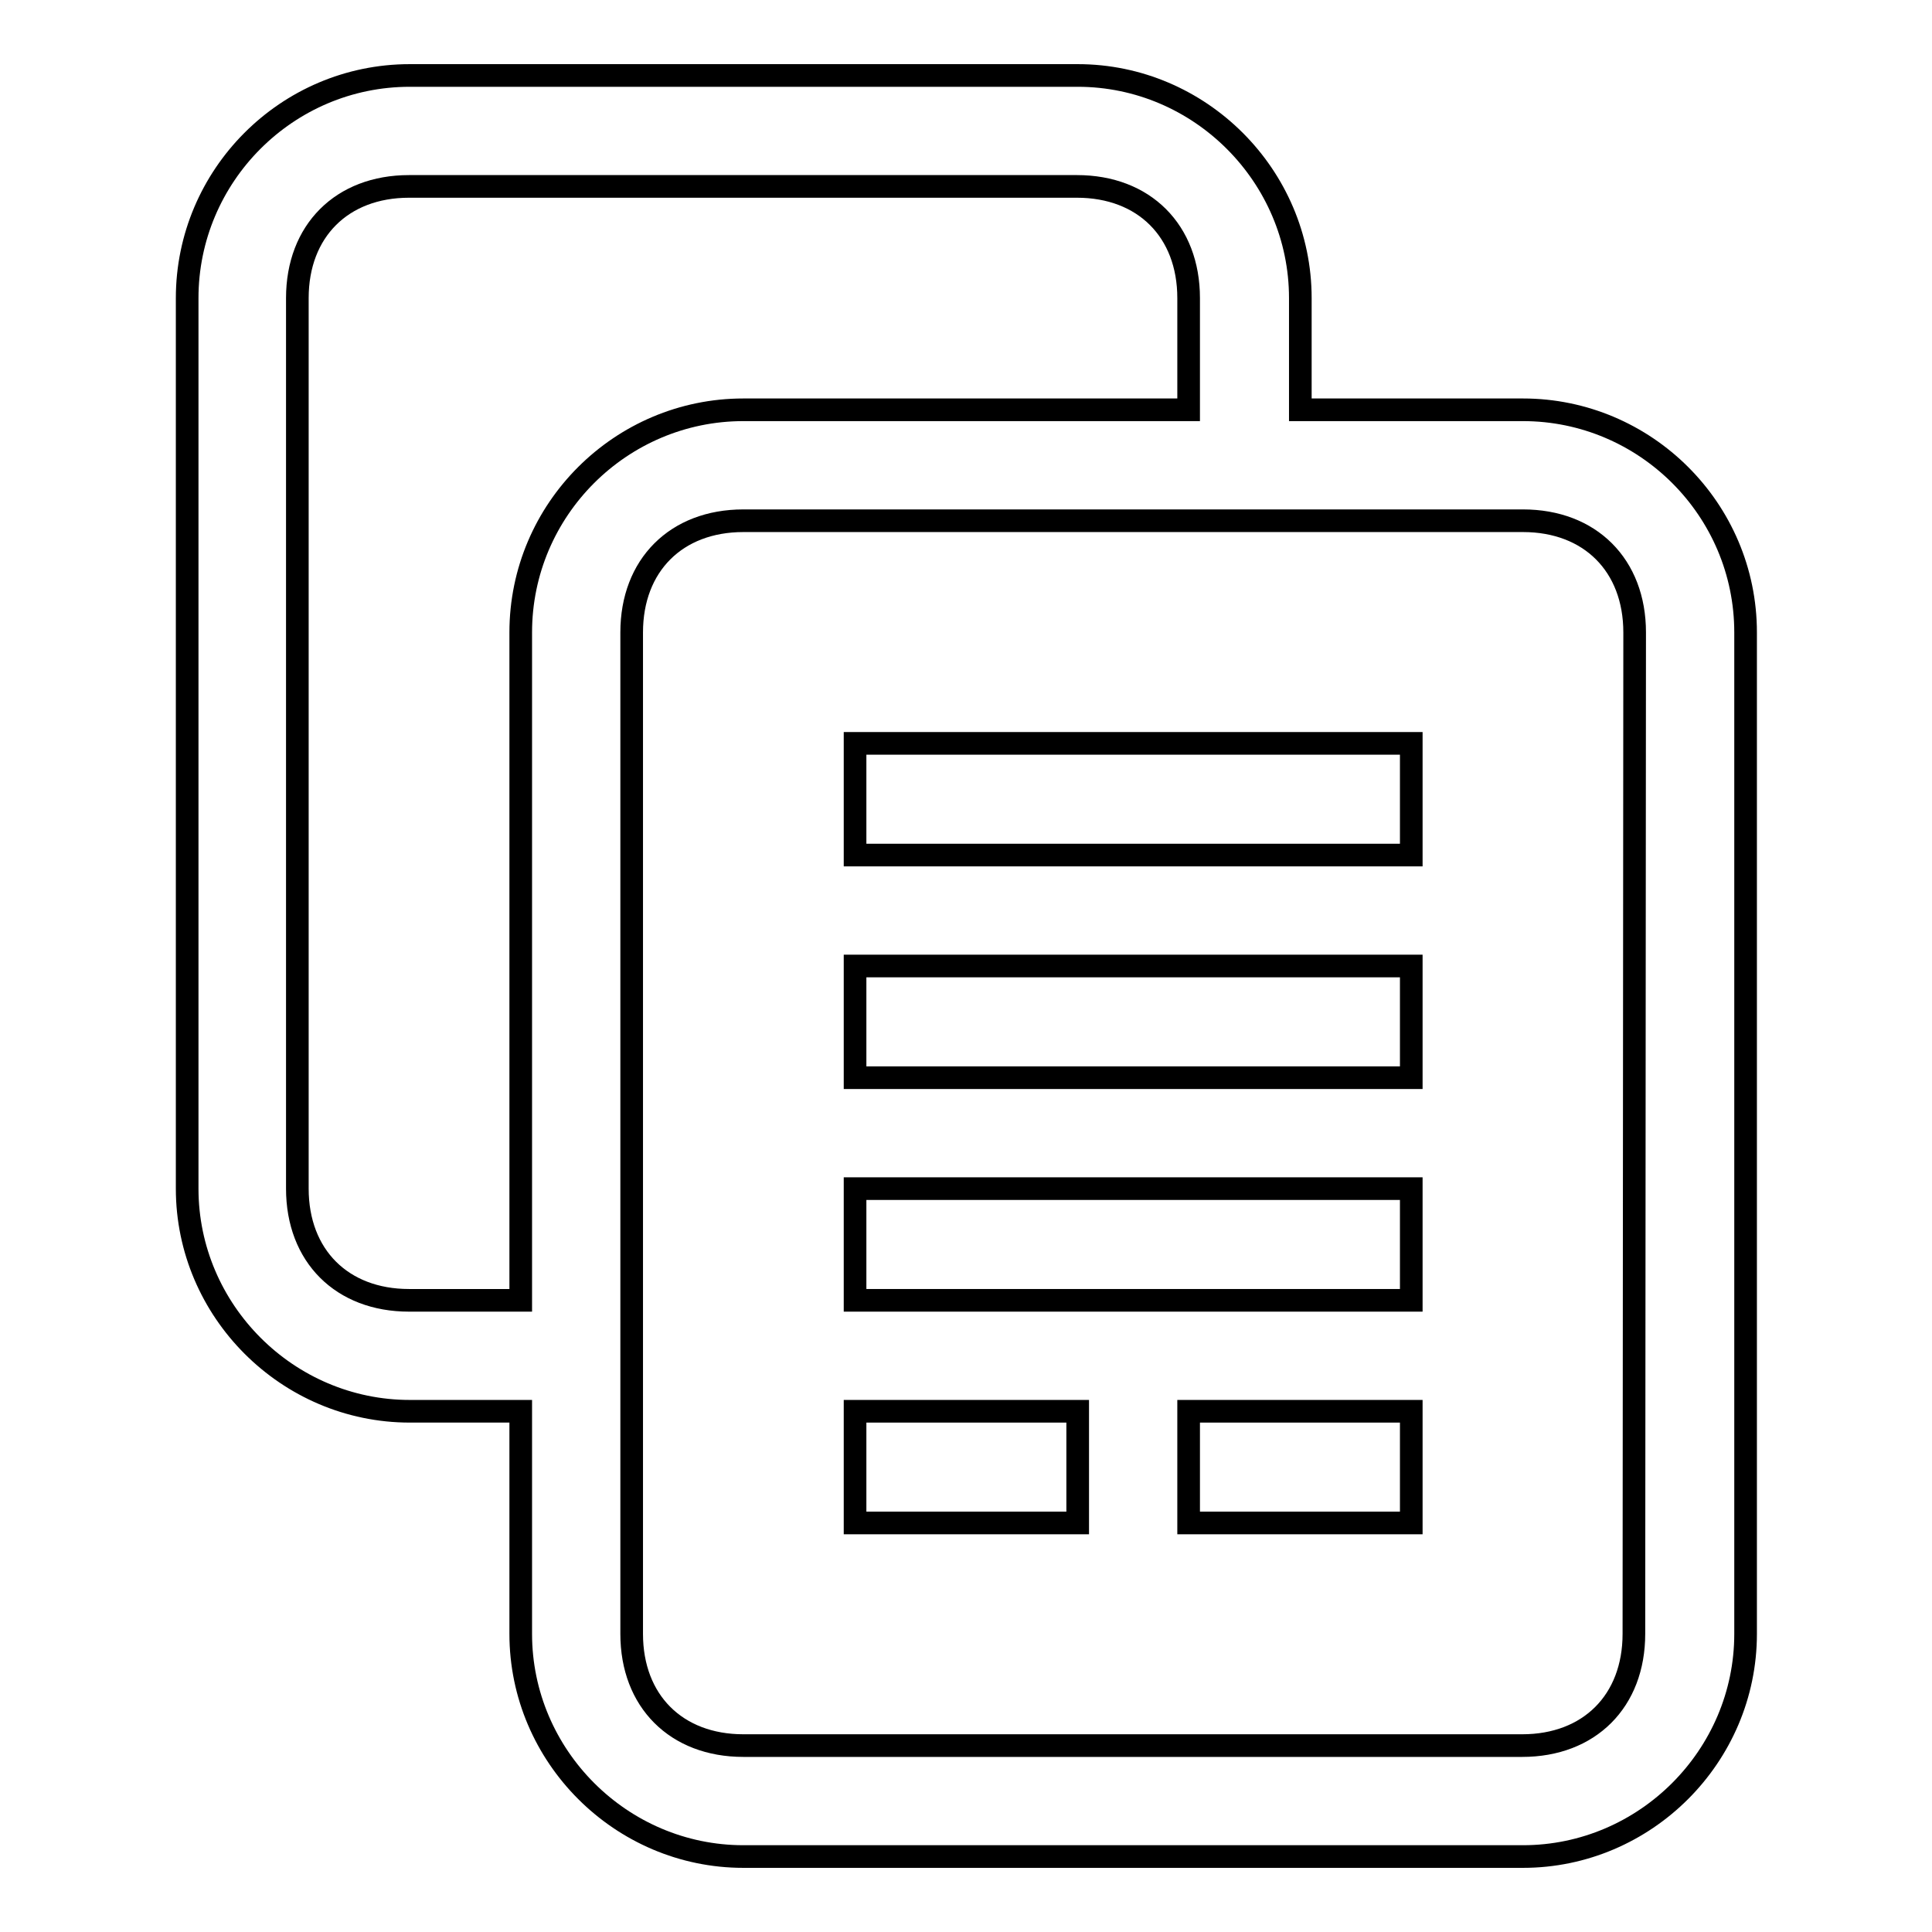
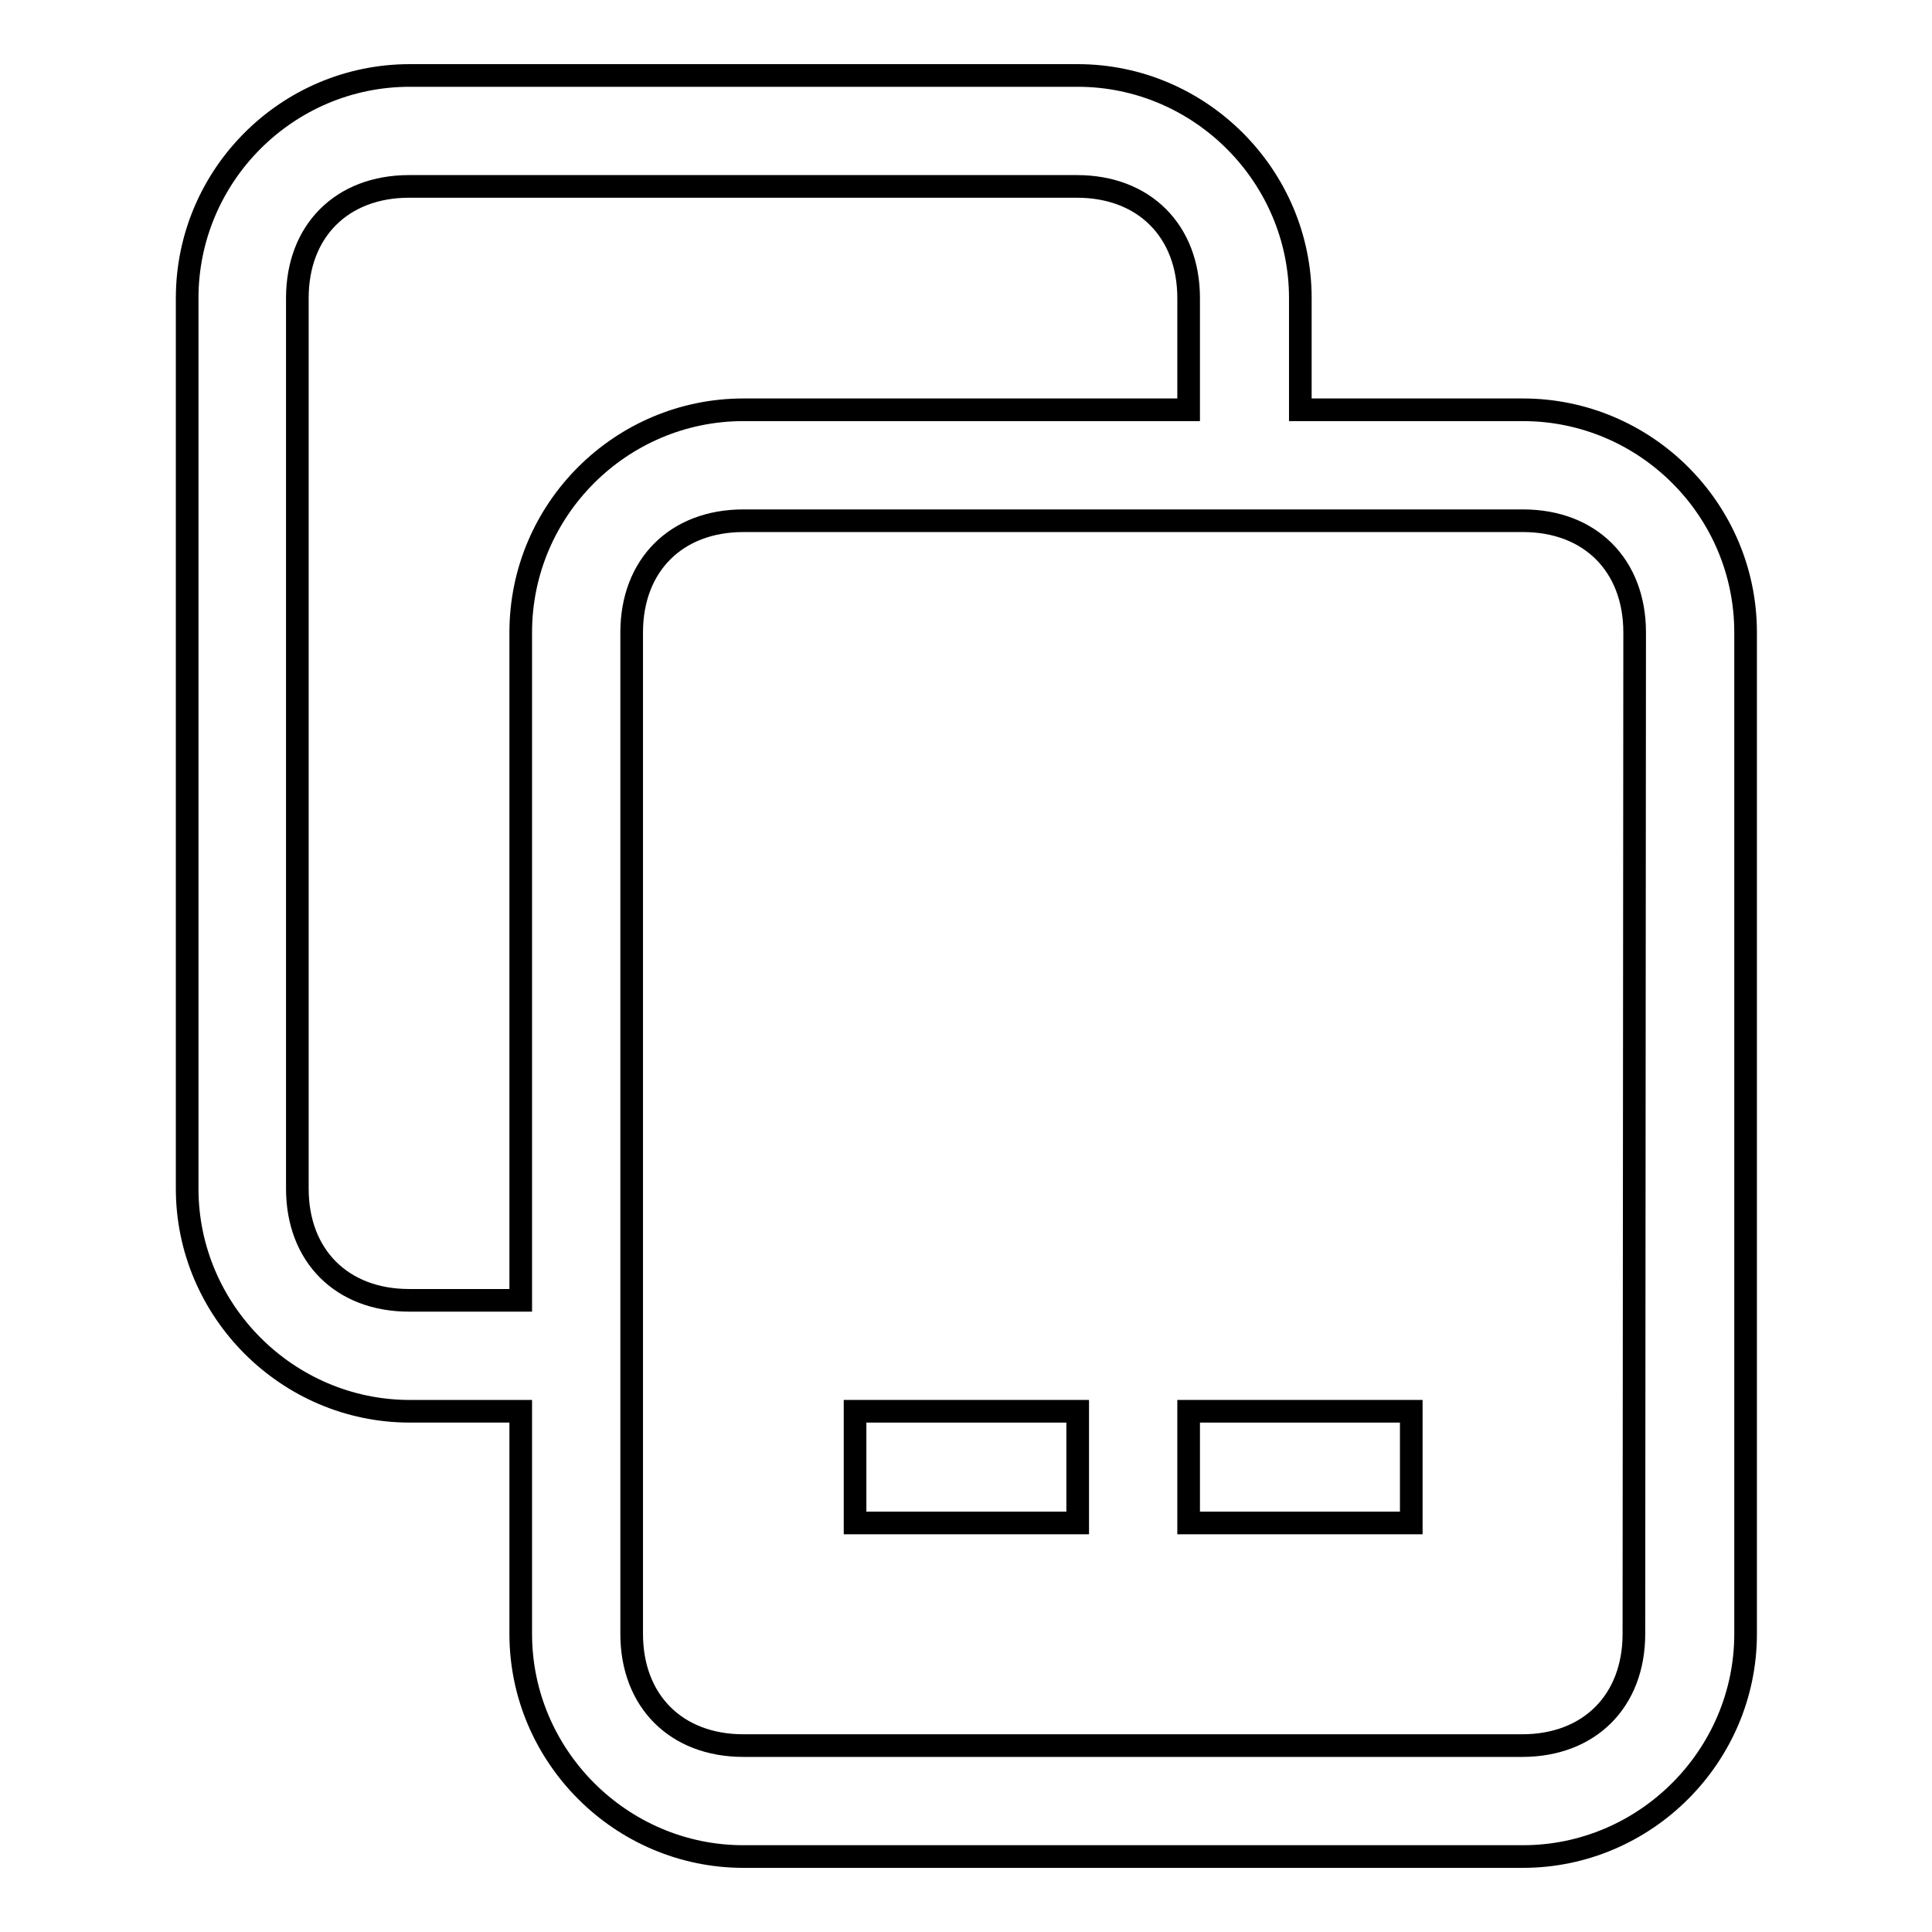
<svg xmlns="http://www.w3.org/2000/svg" version="1.1" x="0px" y="0px" viewBox="0 0 256 256" enable-background="new 0 0 256 256" xml:space="preserve">
  <g>
    <g>
      <path stroke-width="3" fill-opacity="0" stroke="#000000" d="M201.8,54.3h-29.5V39.5c0-16.2-13.3-29.5-29.5-29.5H54.3C38,10,24.8,23.3,24.8,39.5v118c0,16.2,13.3,29.5,29.5,29.5H69v29.5c0,16.2,13.3,29.5,29.5,29.5h103.3c16.2,0,29.5-13.3,29.5-29.5V83.8C231.3,67.5,218,54.3,201.8,54.3z M69,83.8v88.5H54.2c-8.9,0-14.8-5.9-14.8-14.8v-118c0-8.9,5.9-14.8,14.8-14.8h88.5c8.9,0,14.8,5.9,14.8,14.8v14.8h-59C82.3,54.3,69,67.5,69,83.8z M216.5,216.5c0,8.9-5.9,14.8-14.8,14.8H98.5c-8.9,0-14.8-5.9-14.8-14.8V83.8c0-8.9,5.9-14.8,14.8-14.8h103.3c8.9,0,14.8,5.9,14.8,14.8L216.5,216.5L216.5,216.5z" />
-       <path stroke-width="3" fill-opacity="0" stroke="#000000" d="M113.3,98.5H187v14.8h-73.7V98.5z" />
-       <path stroke-width="3" fill-opacity="0" stroke="#000000" d="M113.3,128H187v14.8h-73.7V128z" />
-       <path stroke-width="3" fill-opacity="0" stroke="#000000" d="M113.3,157.5H187v14.8h-73.7V157.5z" />
      <path stroke-width="3" fill-opacity="0" stroke="#000000" d="M113.3,187h29.5v14.8h-29.5V187z" />
      <path stroke-width="3" fill-opacity="0" stroke="#000000" d="M157.5,187H187v14.8h-29.5V187z" />
    </g>
  </g>
</svg>